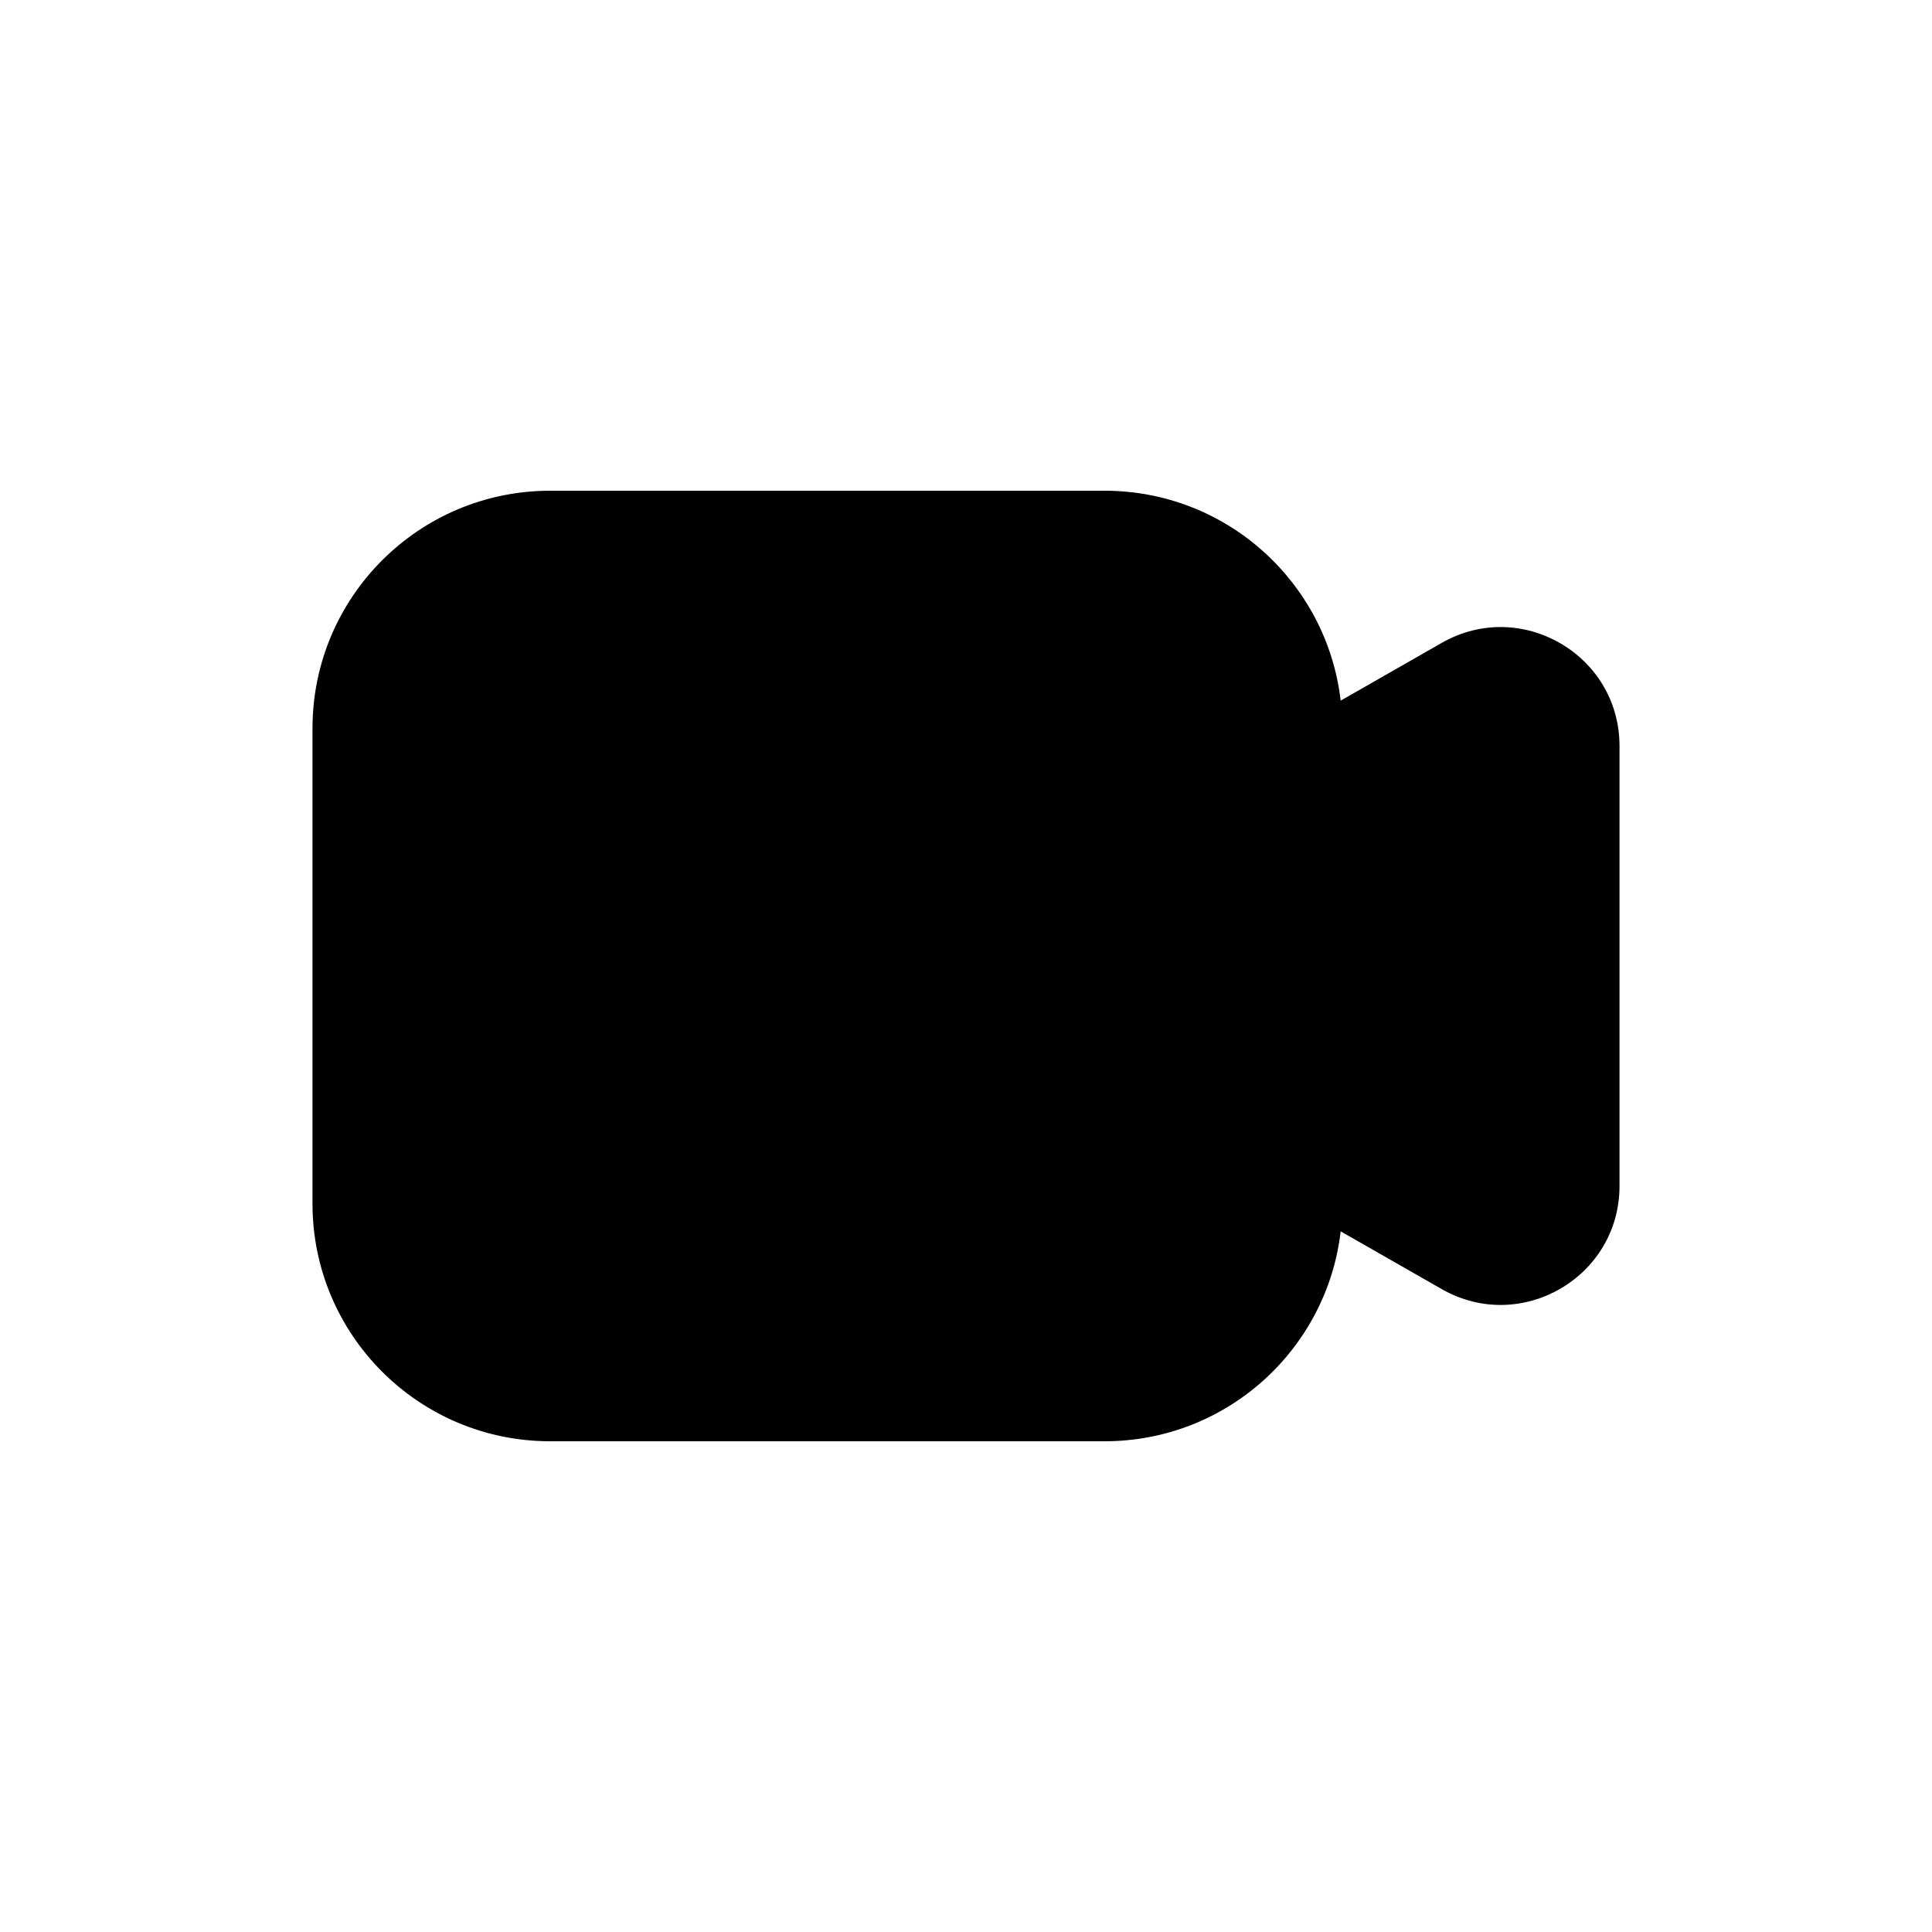
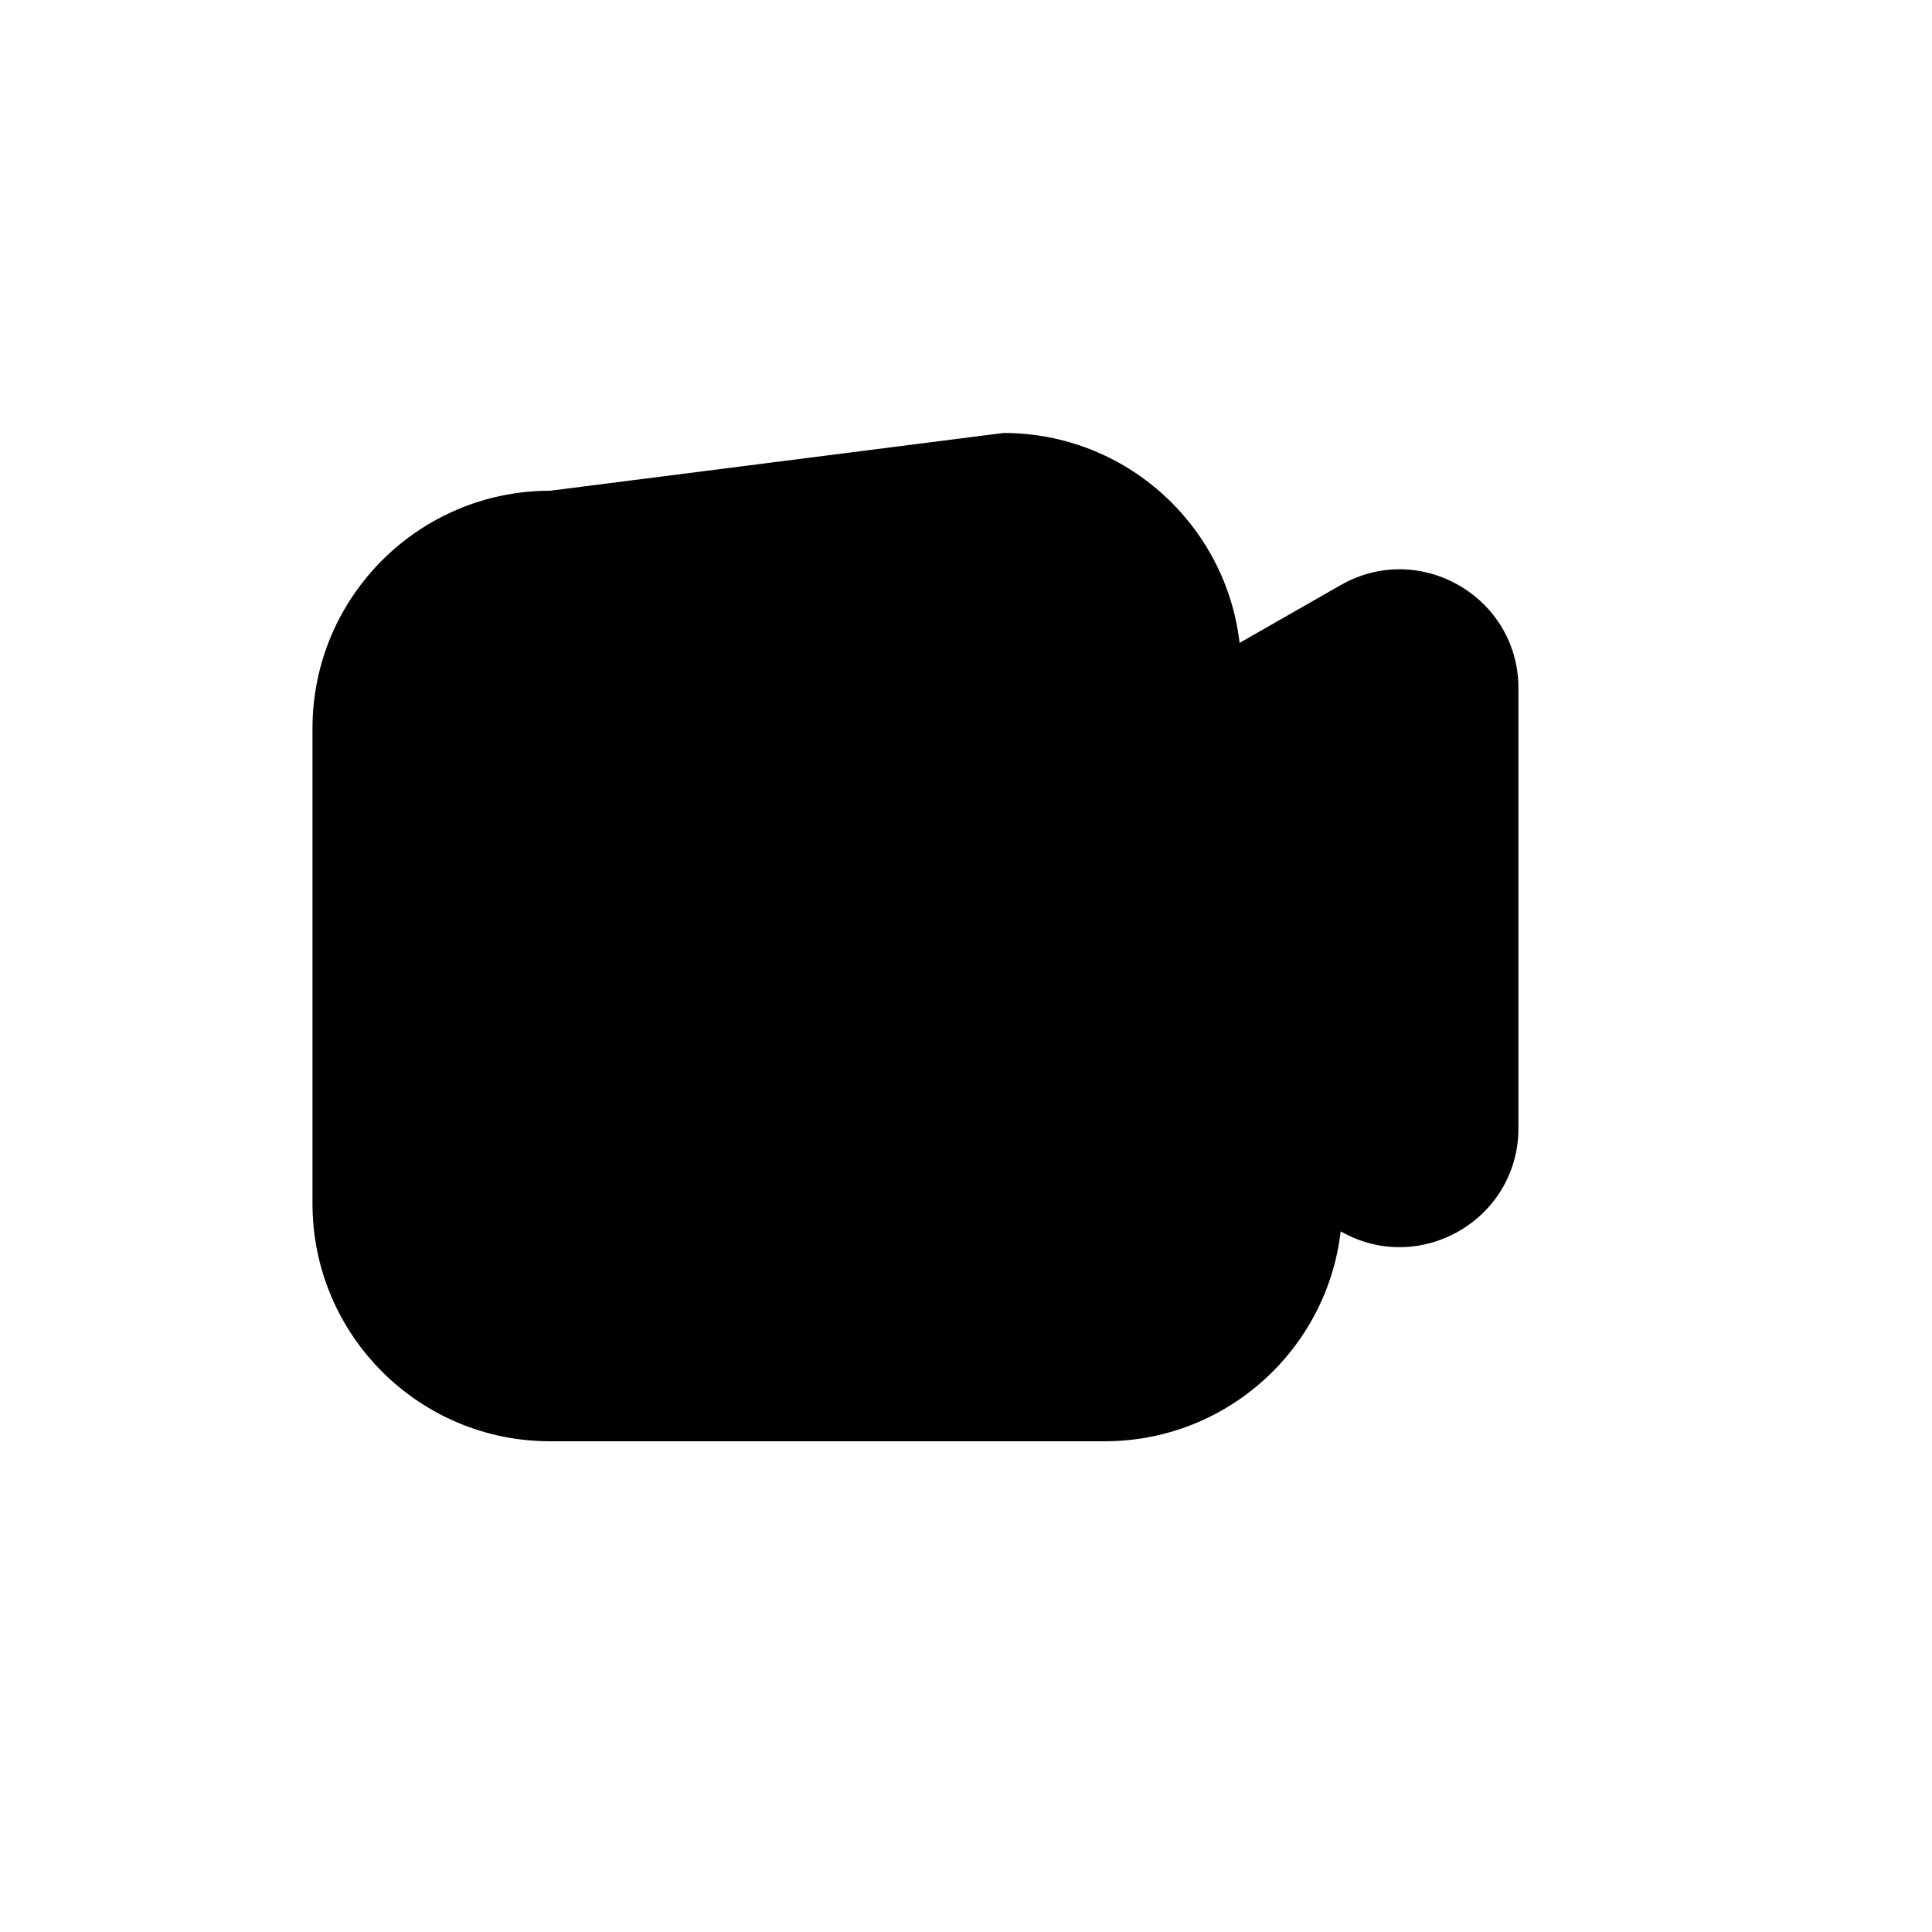
<svg xmlns="http://www.w3.org/2000/svg" fill="#000000" width="800px" height="800px" version="1.1" viewBox="144 144 512 512">
-   <path d="m289.79 274.05c-34.781 0-62.977 28.195-62.977 62.977v125.95c0 34.781 28.195 62.973 62.977 62.973h146.95c32.297 0 58.914-24.309 62.551-55.629l26.789 15.309c20.992 11.996 47.109-3.16 47.109-27.34v-116.58c0-24.176-26.117-39.336-47.109-27.34l-26.789 15.309c-3.637-31.32-30.258-55.629-62.551-55.629z" fill-rule="evenodd" />
+   <path d="m289.79 274.05c-34.781 0-62.977 28.195-62.977 62.977v125.95c0 34.781 28.195 62.973 62.977 62.973h146.95c32.297 0 58.914-24.309 62.551-55.629c20.992 11.996 47.109-3.16 47.109-27.34v-116.58c0-24.176-26.117-39.336-47.109-27.34l-26.789 15.309c-3.637-31.32-30.258-55.629-62.551-55.629z" fill-rule="evenodd" />
</svg>